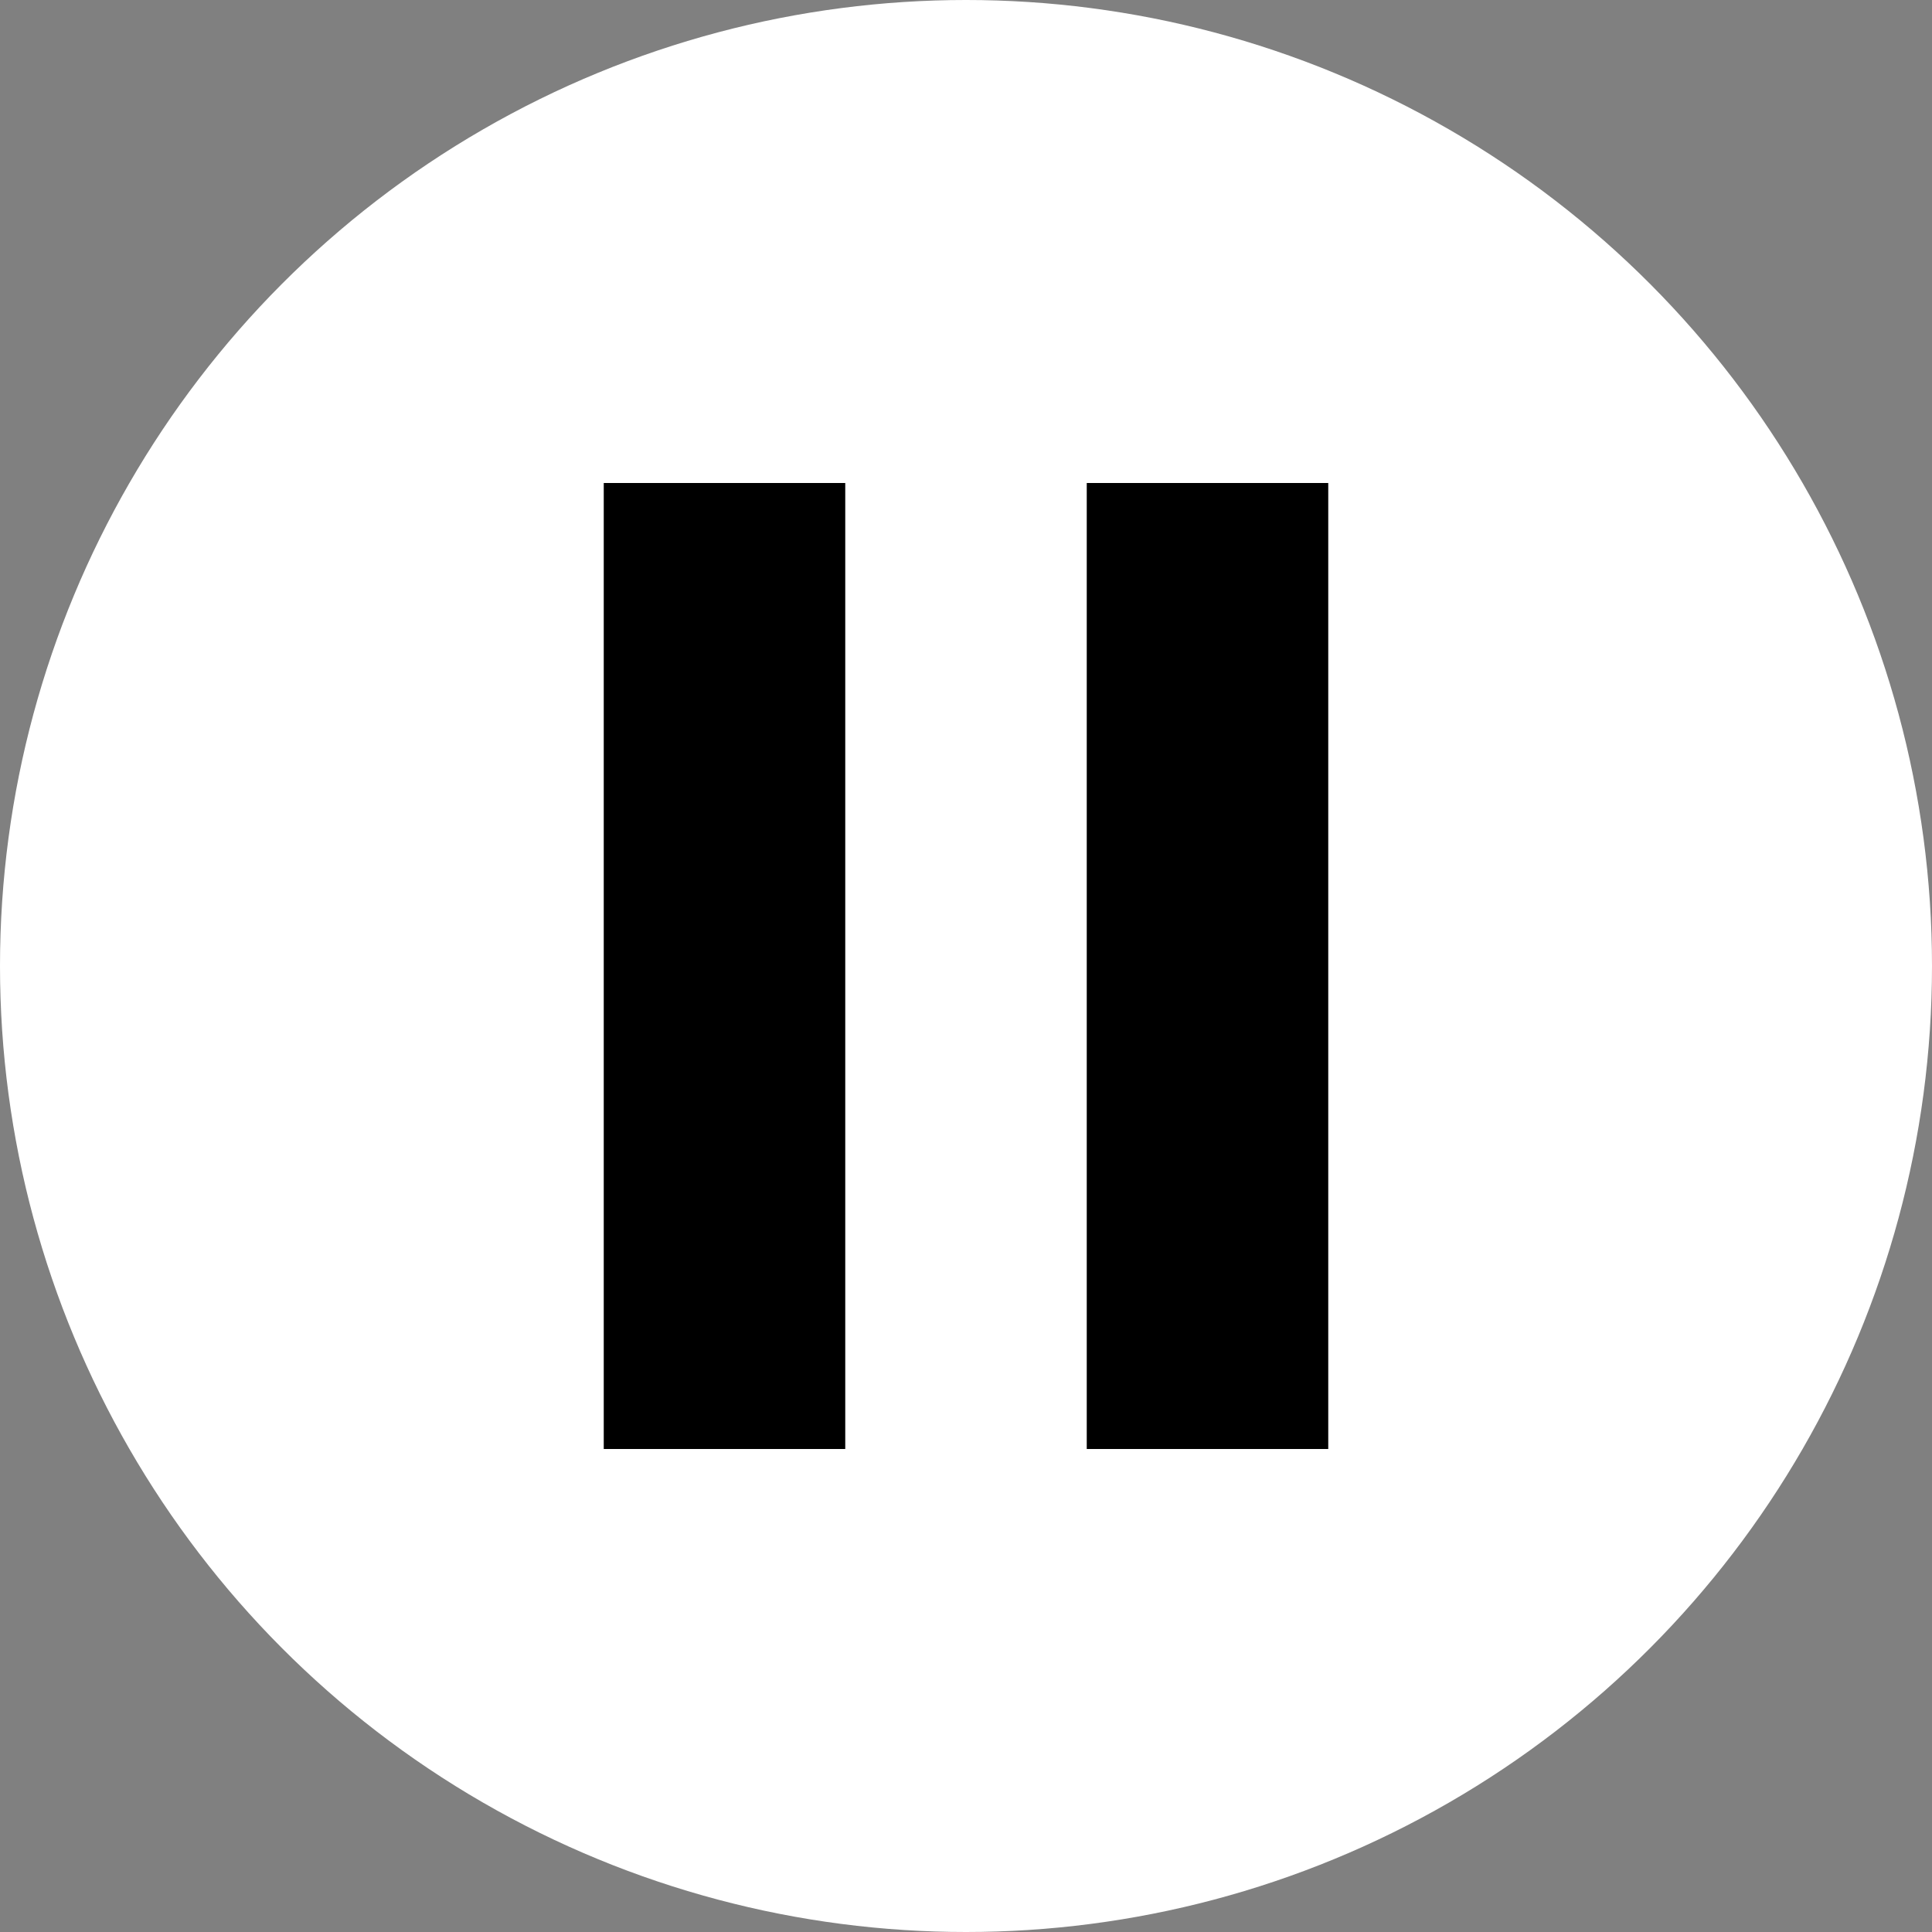
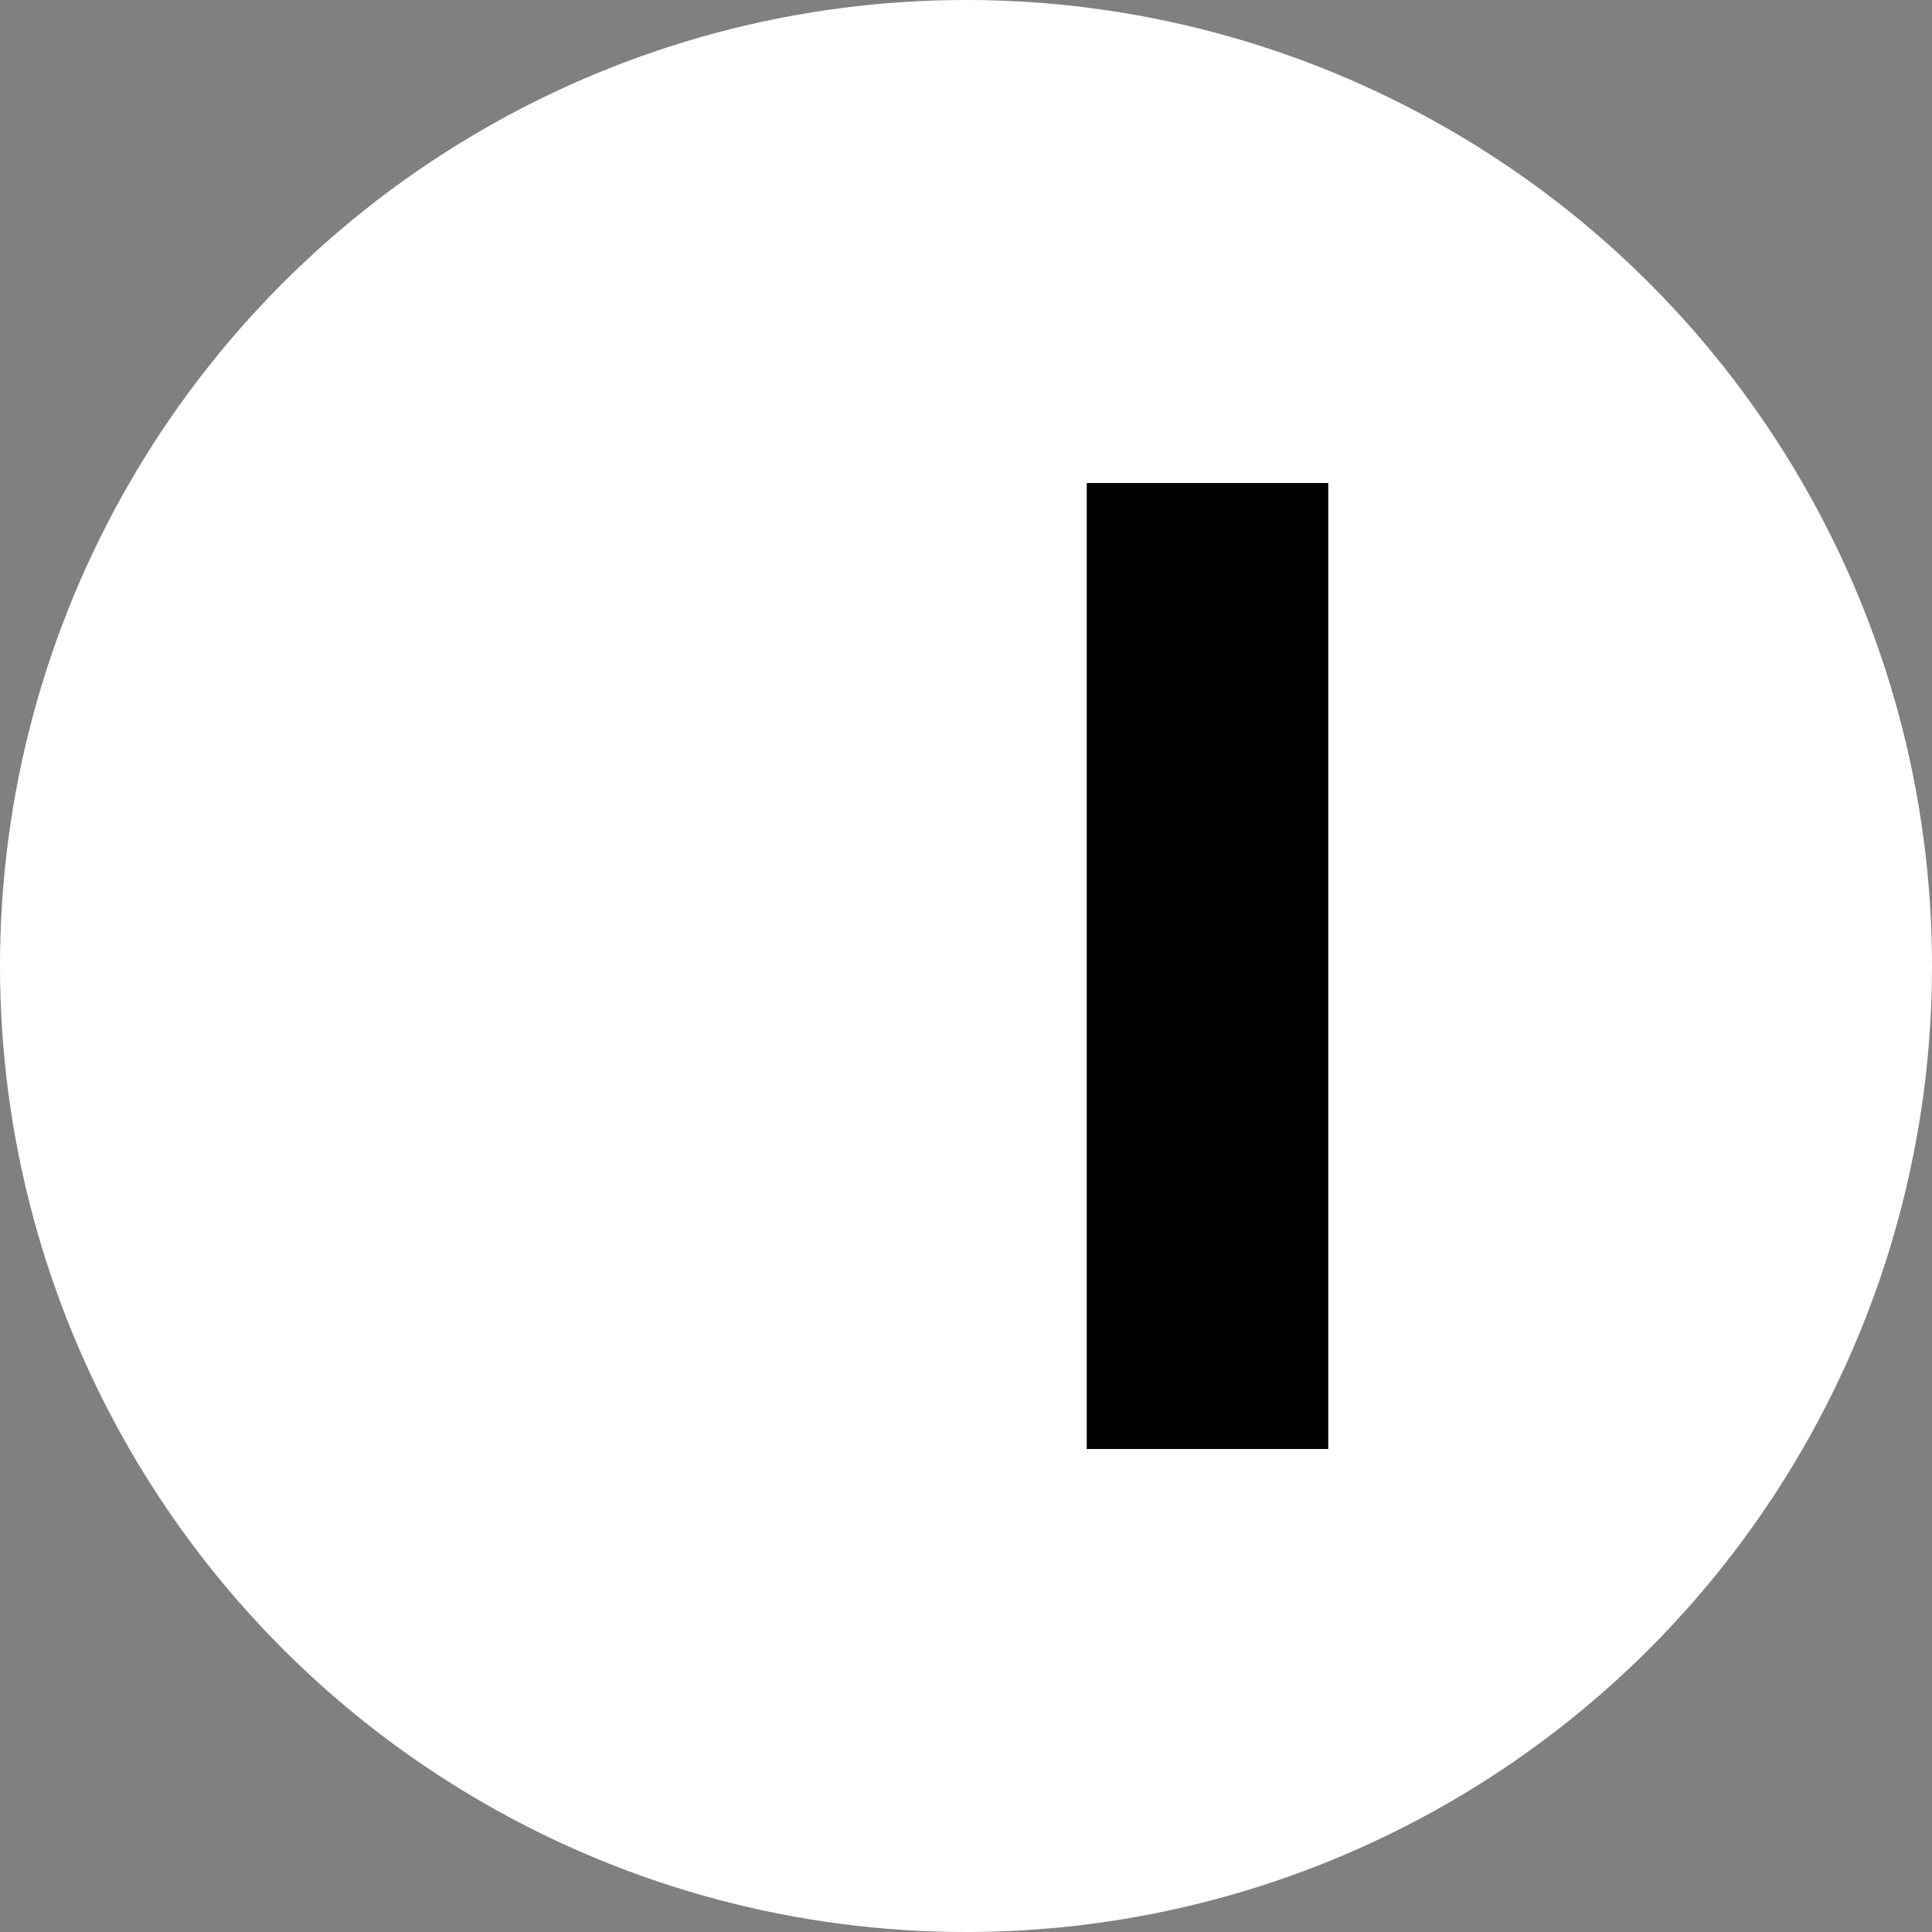
<svg xmlns="http://www.w3.org/2000/svg" width="32" height="32" viewBox="0 0 32 32" fill="none">
  <rect x="0" y="0" width="32" height="32" fill="#808080" stroke="none" />
  <circle cx="16" cy="16" r="16" fill="white" />
-   <path d="M12 8L12 24" stroke="black" stroke-width="4" />
  <line x1="20" y1="8" x2="20" y2="24" stroke="black" stroke-width="4" />
</svg>